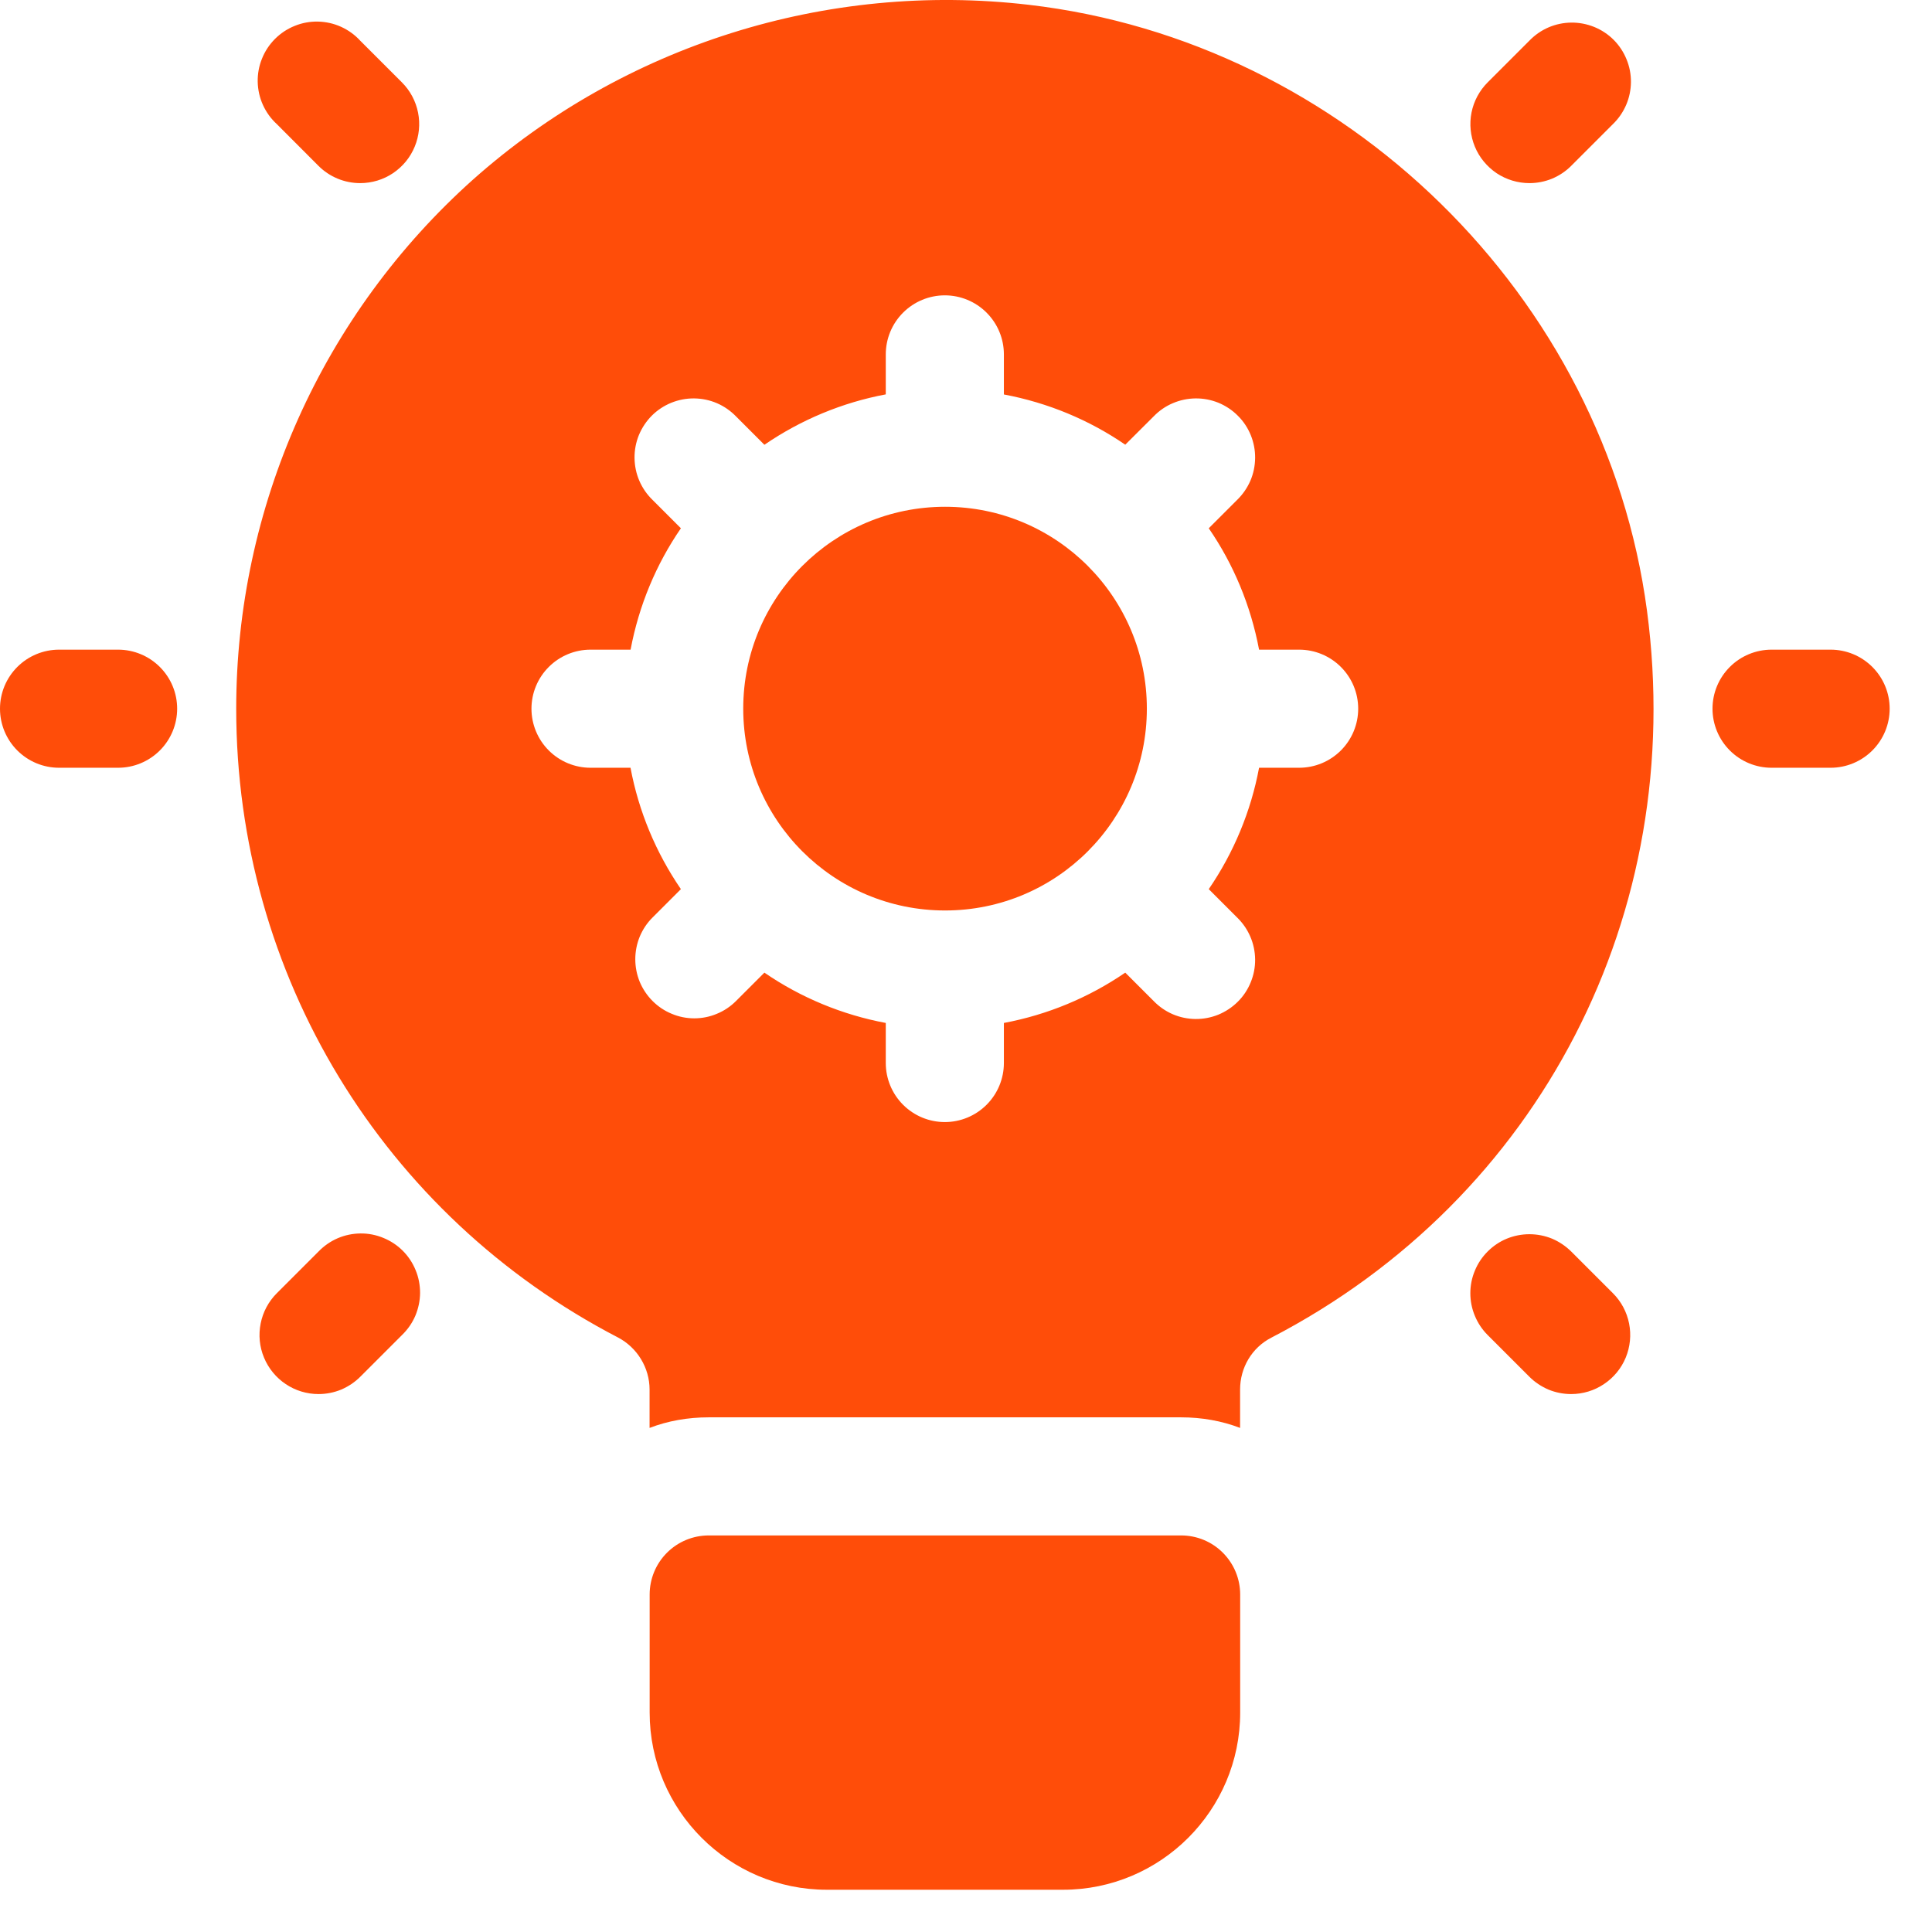
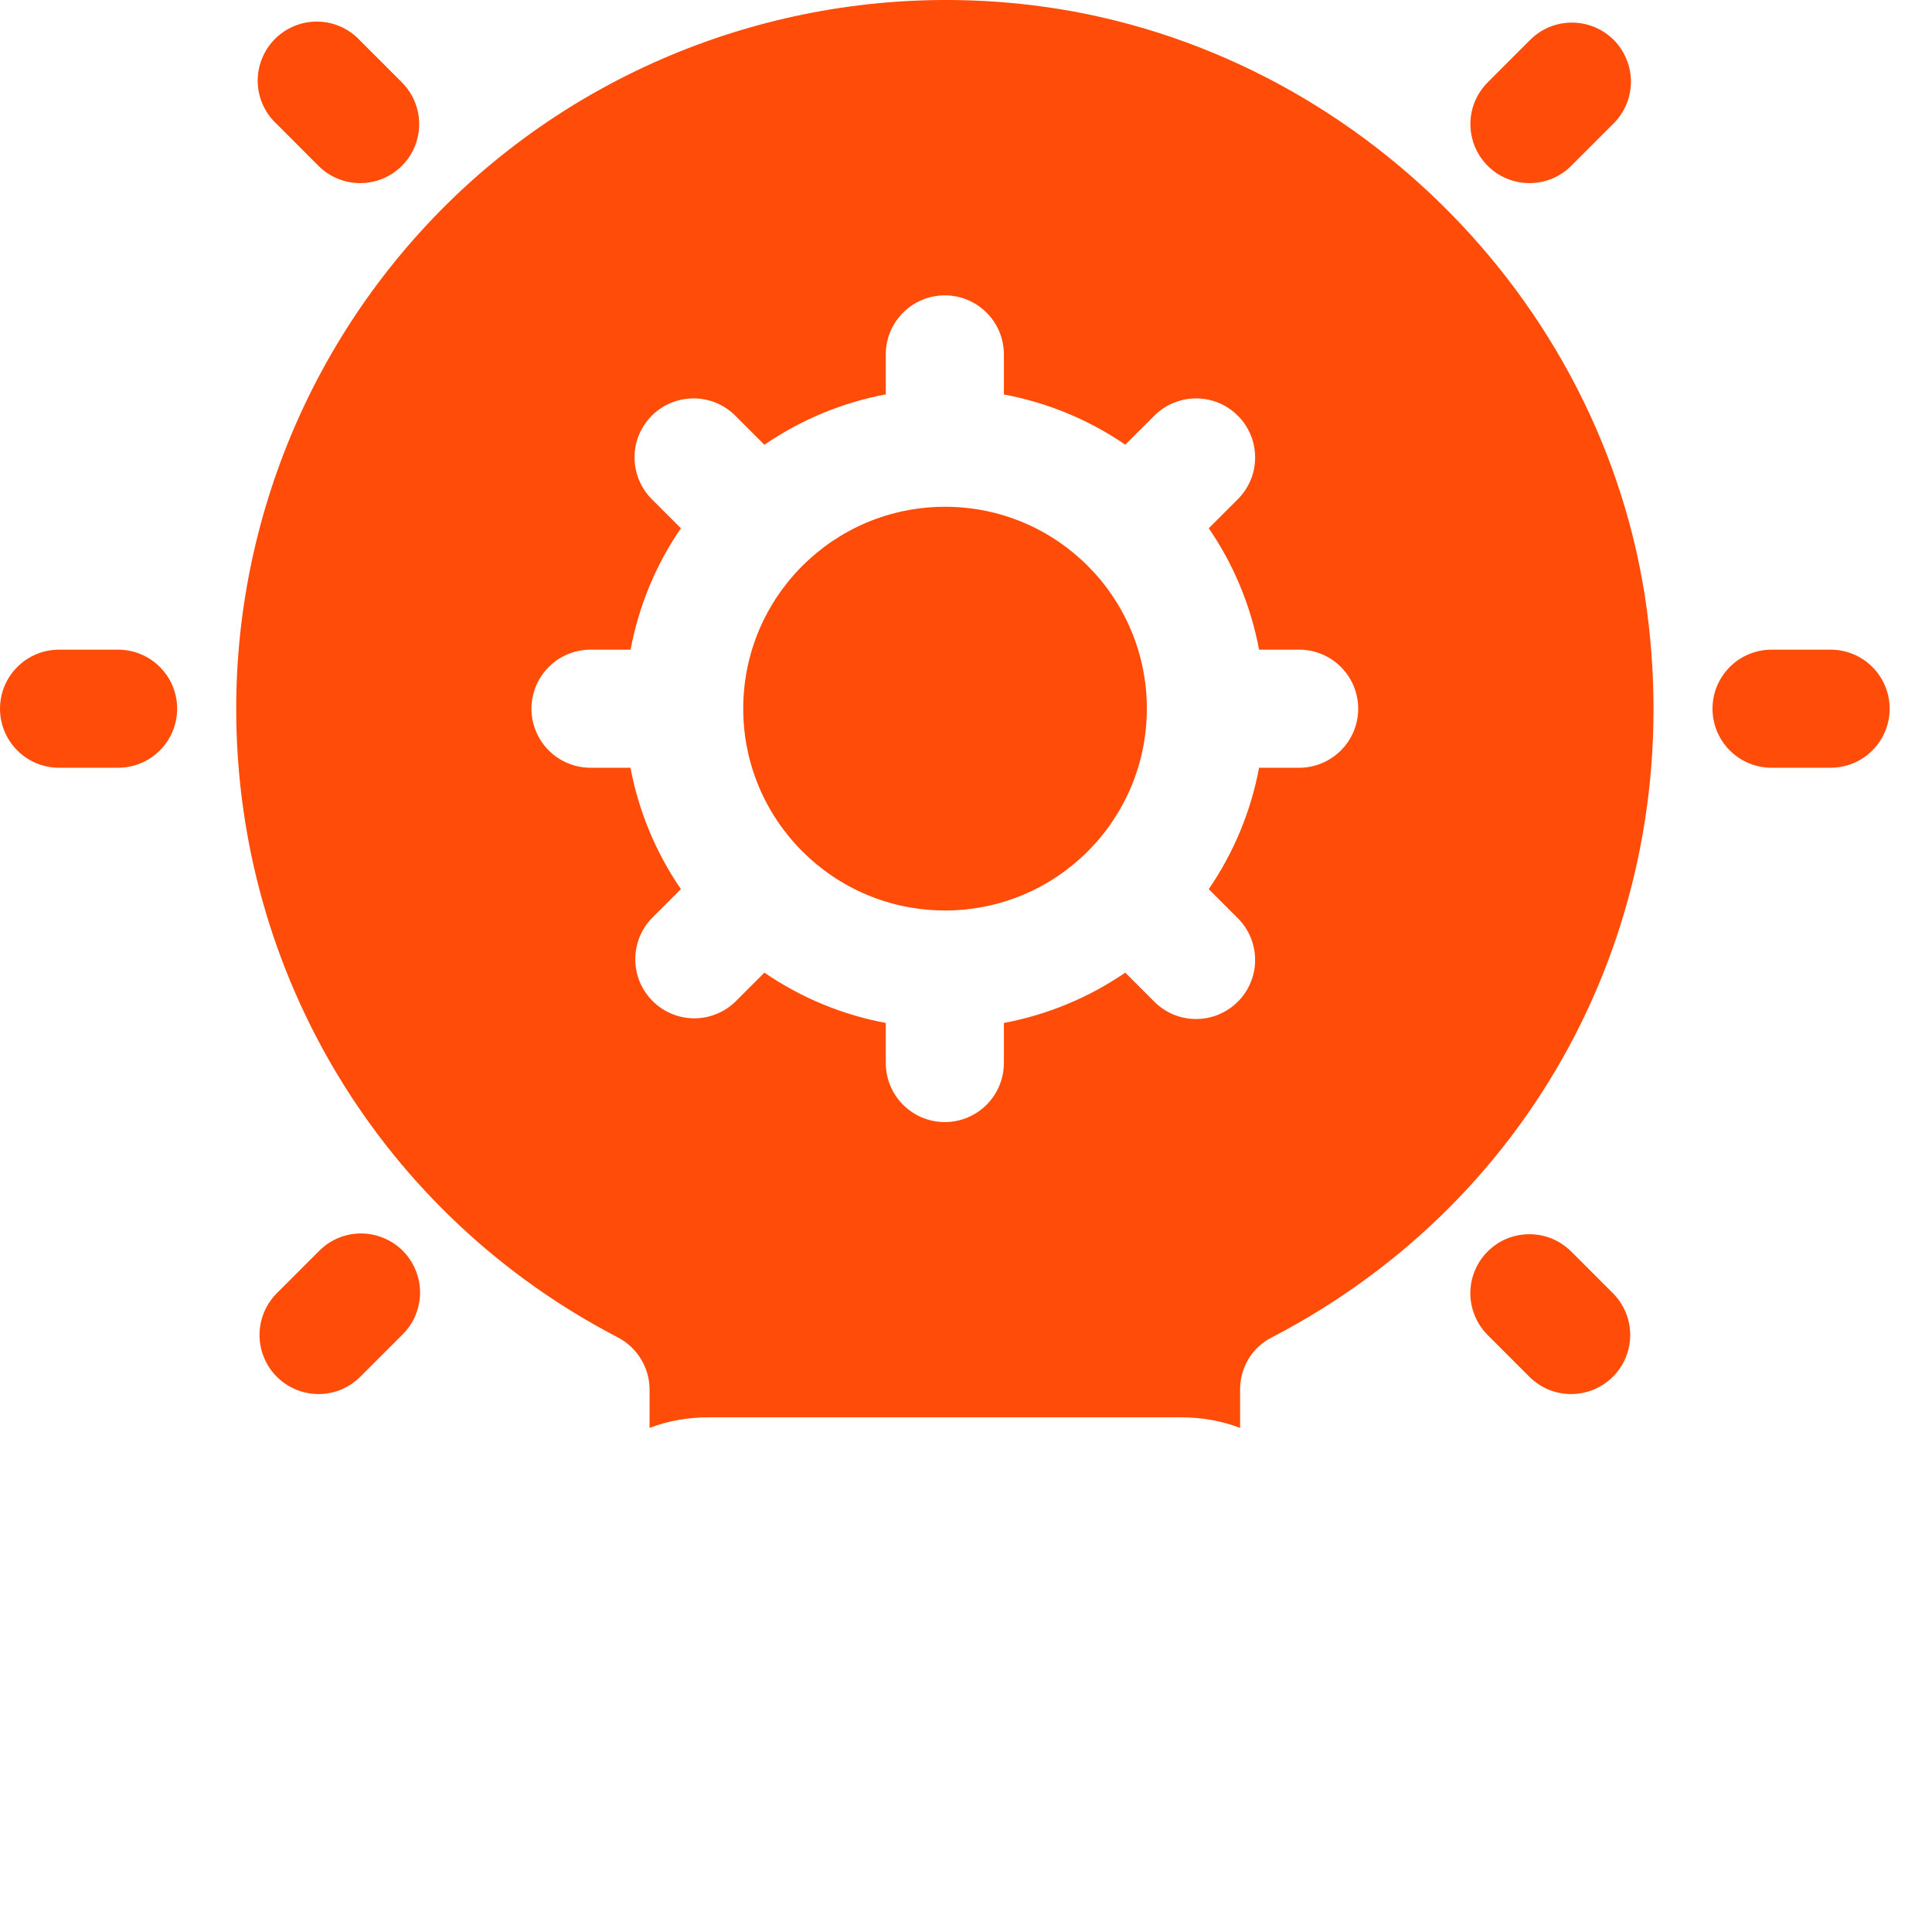
<svg xmlns="http://www.w3.org/2000/svg" width="23" height="23" viewBox="0 0 23 23" fill="none">
-   <path d="M14.061 18.279H8.437C8.251 18.279 8.072 18.353 7.94 18.485C7.808 18.617 7.734 18.796 7.734 18.982V20.388C7.734 21.551 8.681 22.497 9.843 22.497H12.655C13.818 22.497 14.764 21.551 14.764 20.388V18.982C14.764 18.796 14.69 18.617 14.558 18.485C14.427 18.353 14.248 18.279 14.061 18.279Z" fill="#FF4D09" />
  <path d="M11.251 10.839C12.578 10.839 13.653 9.763 13.653 8.436C13.653 7.109 12.578 6.033 11.251 6.033C9.923 6.033 8.848 7.109 8.848 8.436C8.848 9.763 9.923 10.839 11.251 10.839Z" fill="#FF4D09" />
  <path d="M19.607 7.27C19.108 3.523 16.007 0.493 12.246 0.057C9.835 -0.224 7.424 0.542 5.631 2.138C4.744 2.931 4.035 3.901 3.549 4.987C3.064 6.072 2.812 7.248 2.812 8.437C2.812 11.6 4.555 14.469 7.36 15.924C7.585 16.043 7.733 16.282 7.733 16.542V16.999C7.951 16.915 8.19 16.873 8.436 16.873H14.06C14.306 16.873 14.545 16.915 14.763 16.999V16.542C14.763 16.282 14.903 16.043 15.136 15.924C18.334 14.265 20.085 10.869 19.607 7.27ZM15.466 9.14H14.989C14.892 9.658 14.688 10.15 14.39 10.585L14.728 10.923C14.795 10.988 14.848 11.065 14.885 11.151C14.922 11.237 14.941 11.329 14.942 11.422C14.943 11.516 14.925 11.608 14.889 11.695C14.854 11.781 14.802 11.86 14.736 11.925C14.67 11.991 14.591 12.043 14.505 12.079C14.418 12.114 14.326 12.132 14.232 12.131C14.139 12.13 14.047 12.111 13.961 12.074C13.875 12.037 13.798 11.983 13.733 11.916L13.396 11.579C12.961 11.877 12.469 12.081 11.951 12.178V12.655C11.951 12.841 11.877 13.02 11.745 13.152C11.613 13.284 11.434 13.358 11.248 13.358C11.062 13.358 10.883 13.284 10.751 13.152C10.619 13.02 10.545 12.841 10.545 12.655V12.178C10.027 12.081 9.534 11.877 9.1 11.579L8.762 11.917C8.697 11.982 8.62 12.034 8.534 12.069C8.449 12.105 8.358 12.123 8.265 12.123C8.173 12.123 8.082 12.105 7.997 12.069C7.911 12.034 7.834 11.982 7.769 11.917C7.703 11.851 7.652 11.774 7.616 11.689C7.581 11.603 7.563 11.512 7.563 11.419C7.563 11.327 7.581 11.236 7.616 11.15C7.652 11.065 7.703 10.987 7.769 10.922L8.106 10.585C7.808 10.15 7.603 9.658 7.506 9.14H7.03C6.844 9.14 6.665 9.066 6.533 8.934C6.401 8.802 6.327 8.623 6.327 8.437C6.327 8.25 6.401 8.072 6.533 7.94C6.665 7.808 6.844 7.734 7.03 7.734H7.507C7.606 7.207 7.812 6.716 8.106 6.289L7.768 5.951C7.701 5.886 7.648 5.809 7.611 5.723C7.574 5.637 7.555 5.545 7.554 5.451C7.553 5.358 7.571 5.265 7.606 5.179C7.642 5.093 7.694 5.014 7.76 4.948C7.826 4.882 7.905 4.83 7.991 4.795C8.078 4.76 8.17 4.742 8.263 4.743C8.357 4.744 8.449 4.763 8.535 4.8C8.621 4.837 8.698 4.891 8.763 4.958L9.1 5.295C9.535 4.997 10.027 4.792 10.545 4.695V4.219C10.545 4.032 10.619 3.854 10.751 3.722C10.883 3.59 11.062 3.516 11.248 3.516C11.434 3.516 11.613 3.59 11.745 3.722C11.877 3.854 11.951 4.032 11.951 4.219V4.696C12.479 4.795 12.969 5.001 13.396 5.294L13.734 4.957C13.799 4.89 13.876 4.836 13.962 4.8C14.048 4.763 14.14 4.744 14.233 4.743C14.327 4.742 14.419 4.76 14.506 4.795C14.592 4.831 14.671 4.883 14.736 4.949C14.803 5.015 14.855 5.094 14.89 5.18C14.925 5.266 14.943 5.359 14.942 5.452C14.941 5.546 14.922 5.638 14.885 5.724C14.848 5.809 14.794 5.887 14.727 5.952L14.39 6.289C14.684 6.716 14.889 7.206 14.989 7.734H15.466C15.652 7.734 15.831 7.808 15.963 7.94C16.095 8.072 16.169 8.25 16.169 8.437C16.169 8.623 16.095 8.802 15.963 8.934C15.831 9.066 15.652 9.14 15.466 9.14ZM1.406 9.14H0.703C0.517 9.14 0.338 9.066 0.206 8.934C0.074 8.802 0 8.623 0 8.437C0 8.25 0.074 8.072 0.206 7.94C0.338 7.808 0.517 7.734 0.703 7.734H1.406C1.592 7.734 1.771 7.808 1.903 7.94C2.035 8.072 2.109 8.25 2.109 8.437C2.109 8.623 2.035 8.802 1.903 8.934C1.771 9.066 1.592 9.14 1.406 9.14ZM4.288 2.18C4.196 2.18 4.105 2.162 4.02 2.127C3.935 2.092 3.857 2.04 3.792 1.975L3.295 1.477C3.225 1.413 3.169 1.335 3.13 1.249C3.091 1.163 3.07 1.069 3.068 0.975C3.066 0.88 3.083 0.786 3.119 0.698C3.154 0.61 3.207 0.53 3.274 0.463C3.341 0.396 3.421 0.343 3.509 0.308C3.597 0.272 3.691 0.255 3.786 0.257C3.88 0.259 3.974 0.28 4.06 0.319C4.146 0.358 4.224 0.414 4.288 0.484L4.785 0.981C4.883 1.079 4.95 1.204 4.977 1.341C5.004 1.477 4.99 1.618 4.937 1.746C4.884 1.875 4.794 1.984 4.678 2.062C4.563 2.139 4.427 2.18 4.288 2.18ZM3.792 16.596C3.653 16.596 3.517 16.555 3.401 16.477C3.286 16.4 3.196 16.29 3.143 16.162C3.089 16.033 3.076 15.892 3.103 15.756C3.13 15.619 3.197 15.494 3.295 15.396L3.792 14.899C3.857 14.832 3.934 14.778 4.02 14.741C4.106 14.704 4.198 14.685 4.292 14.684C4.385 14.683 4.477 14.701 4.564 14.737C4.65 14.772 4.729 14.824 4.795 14.89C4.861 14.956 4.913 15.035 4.948 15.121C4.984 15.207 5.001 15.3 5.001 15.393C5 15.487 4.98 15.579 4.944 15.665C4.907 15.751 4.853 15.828 4.786 15.893L4.289 16.39C4.224 16.455 4.146 16.507 4.061 16.543C3.976 16.578 3.884 16.596 3.792 16.596ZM21.793 9.14H21.09C20.904 9.14 20.725 9.066 20.593 8.934C20.461 8.802 20.387 8.623 20.387 8.437C20.387 8.25 20.461 8.072 20.593 7.94C20.725 7.808 20.904 7.734 21.09 7.734H21.793C21.979 7.734 22.158 7.808 22.29 7.94C22.422 8.072 22.496 8.25 22.496 8.437C22.496 8.623 22.422 8.802 22.29 8.934C22.158 9.066 21.979 9.14 21.793 9.14ZM18.208 2.18C18.069 2.18 17.933 2.139 17.817 2.062C17.702 1.984 17.611 1.875 17.558 1.746C17.505 1.618 17.491 1.476 17.518 1.34C17.545 1.204 17.612 1.079 17.711 0.98L18.207 0.484C18.272 0.417 18.349 0.363 18.435 0.326C18.521 0.289 18.613 0.27 18.706 0.269C18.8 0.268 18.892 0.286 18.979 0.321C19.065 0.356 19.144 0.408 19.21 0.474C19.276 0.54 19.328 0.619 19.363 0.705C19.399 0.792 19.417 0.884 19.416 0.978C19.415 1.071 19.396 1.163 19.359 1.249C19.322 1.335 19.269 1.412 19.202 1.477L18.705 1.974C18.64 2.04 18.562 2.091 18.477 2.127C18.391 2.162 18.3 2.18 18.208 2.18ZM18.704 16.596C18.612 16.596 18.52 16.578 18.435 16.543C18.35 16.507 18.272 16.455 18.207 16.39L17.71 15.893C17.645 15.828 17.593 15.75 17.558 15.665C17.522 15.579 17.504 15.488 17.504 15.396C17.504 15.303 17.522 15.212 17.558 15.127C17.593 15.041 17.645 14.964 17.71 14.899C17.776 14.833 17.853 14.781 17.938 14.746C18.024 14.711 18.115 14.693 18.207 14.693C18.3 14.693 18.391 14.711 18.477 14.746C18.562 14.782 18.639 14.834 18.705 14.899L19.202 15.396C19.3 15.494 19.367 15.619 19.394 15.756C19.421 15.892 19.407 16.033 19.354 16.162C19.301 16.29 19.211 16.4 19.095 16.477C18.98 16.555 18.843 16.596 18.704 16.596Z" fill="#FF4D09" />
</svg>